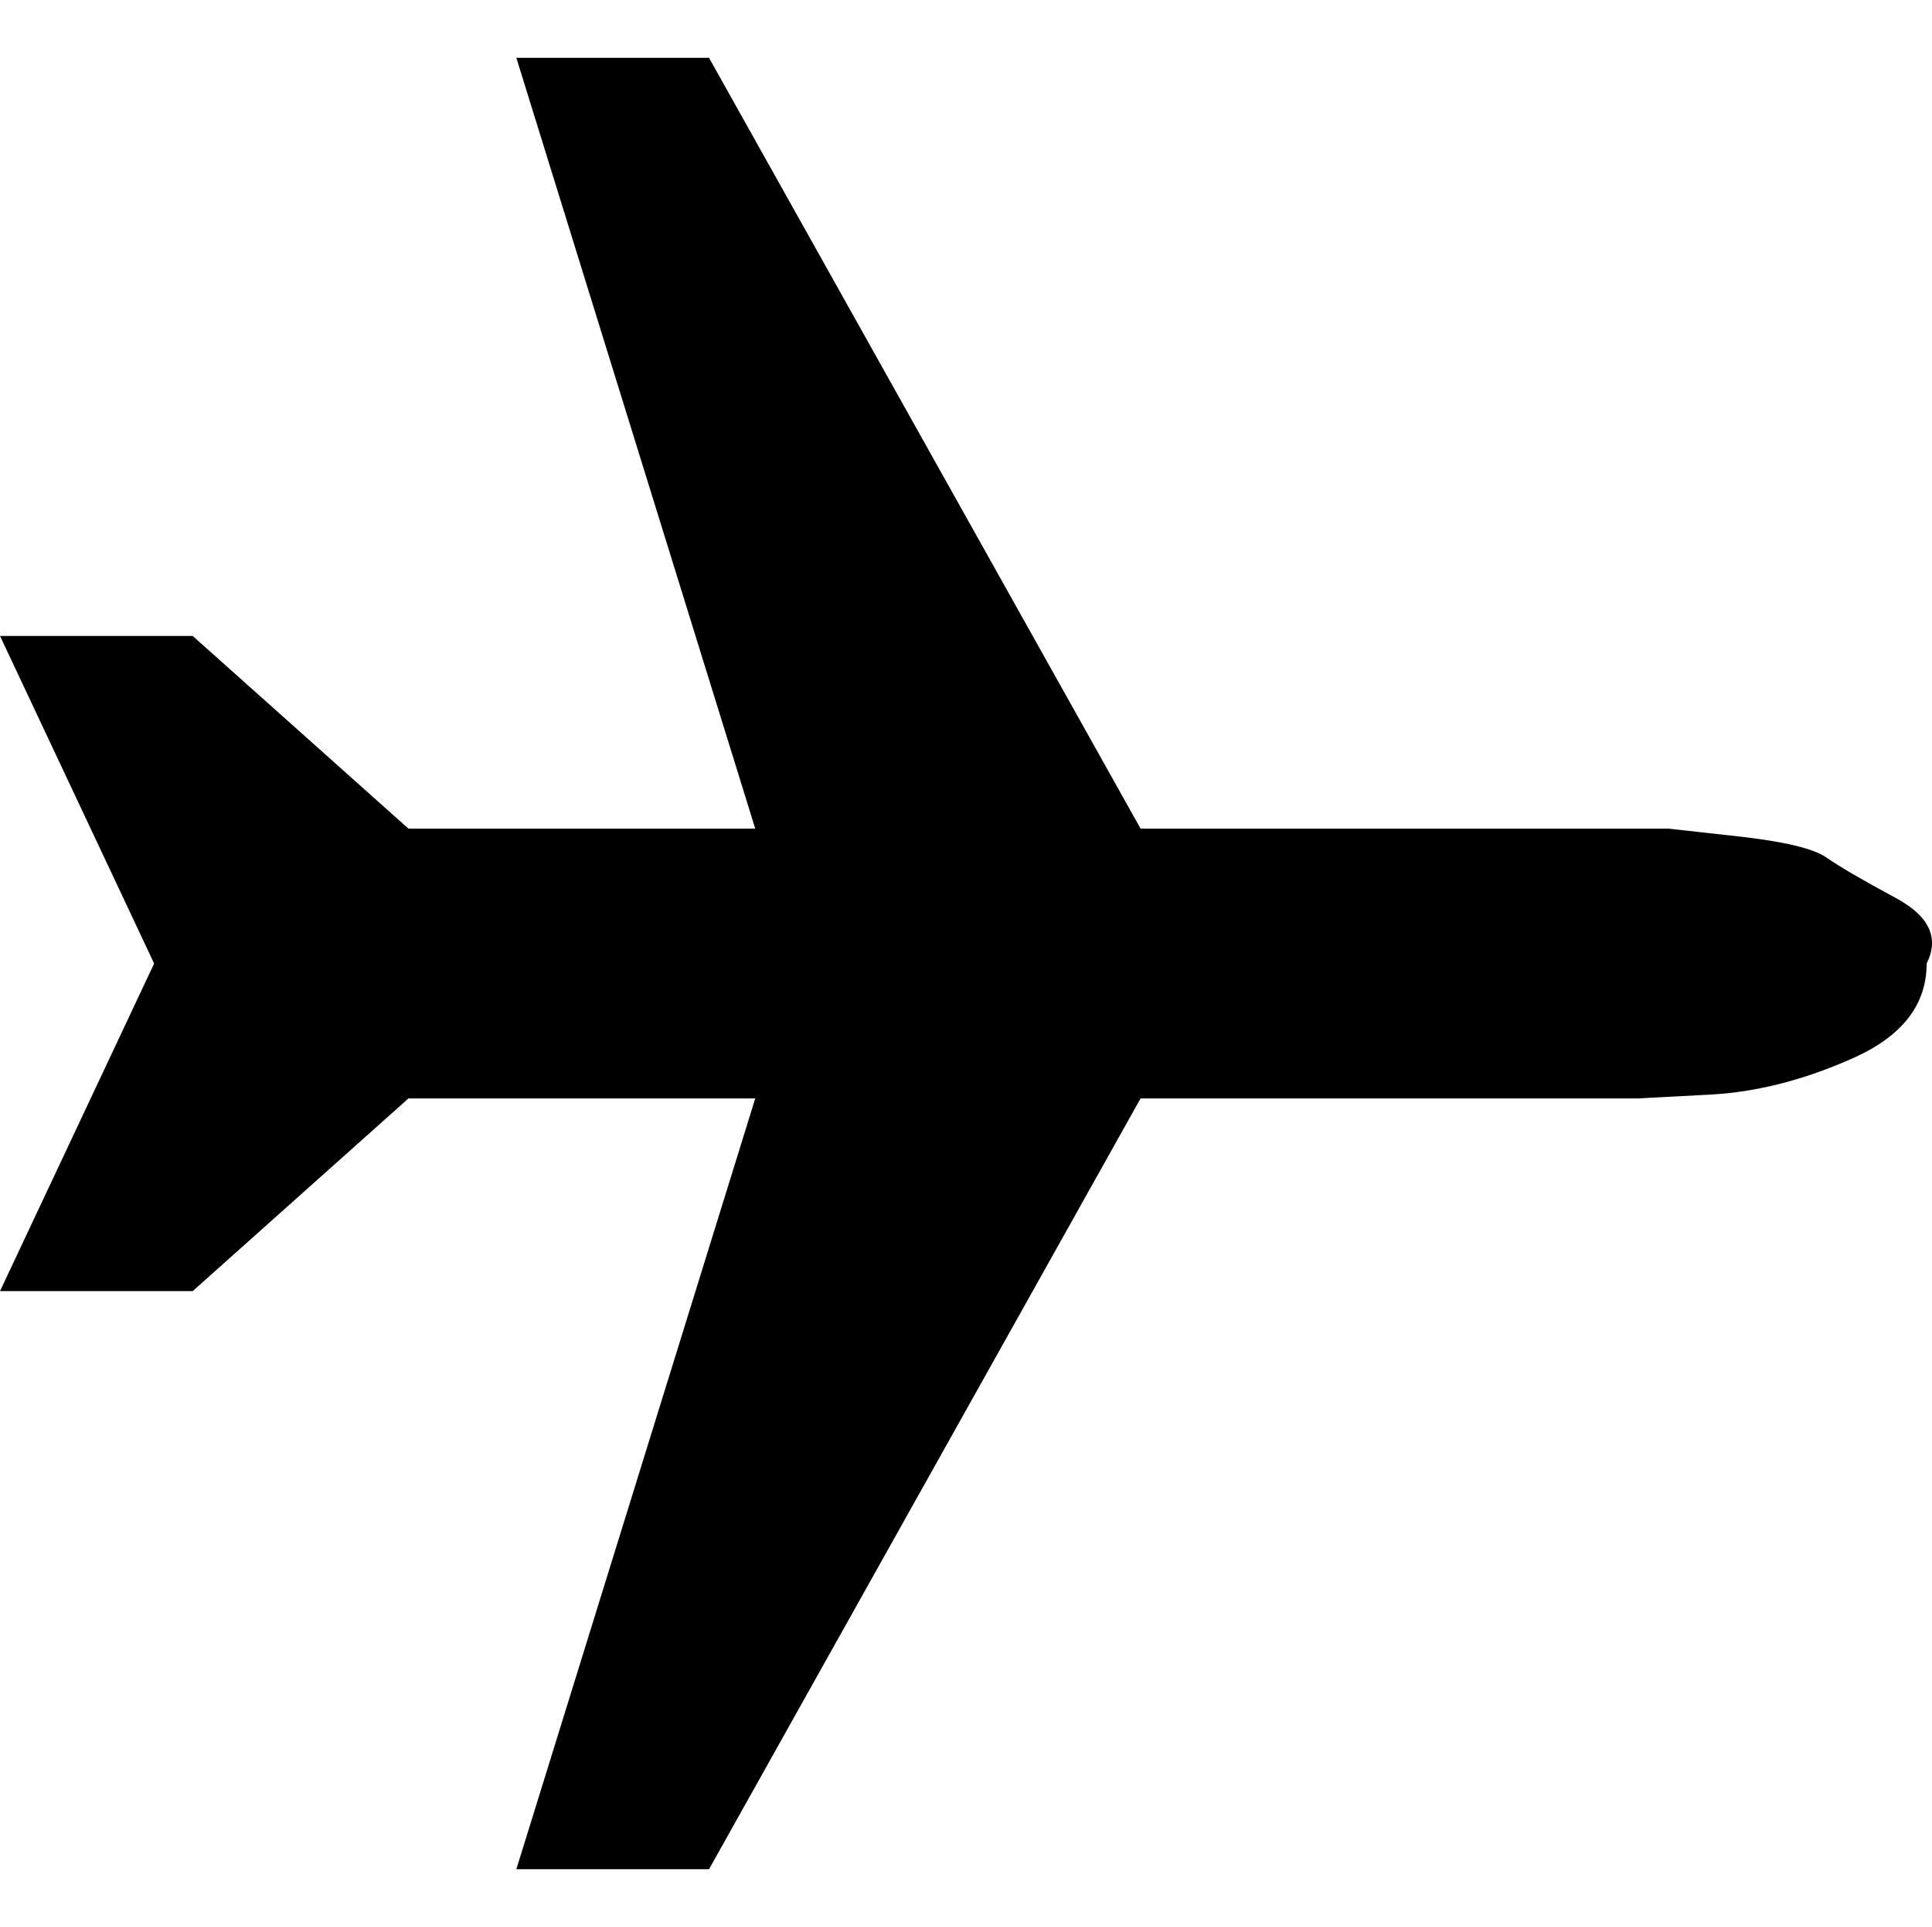
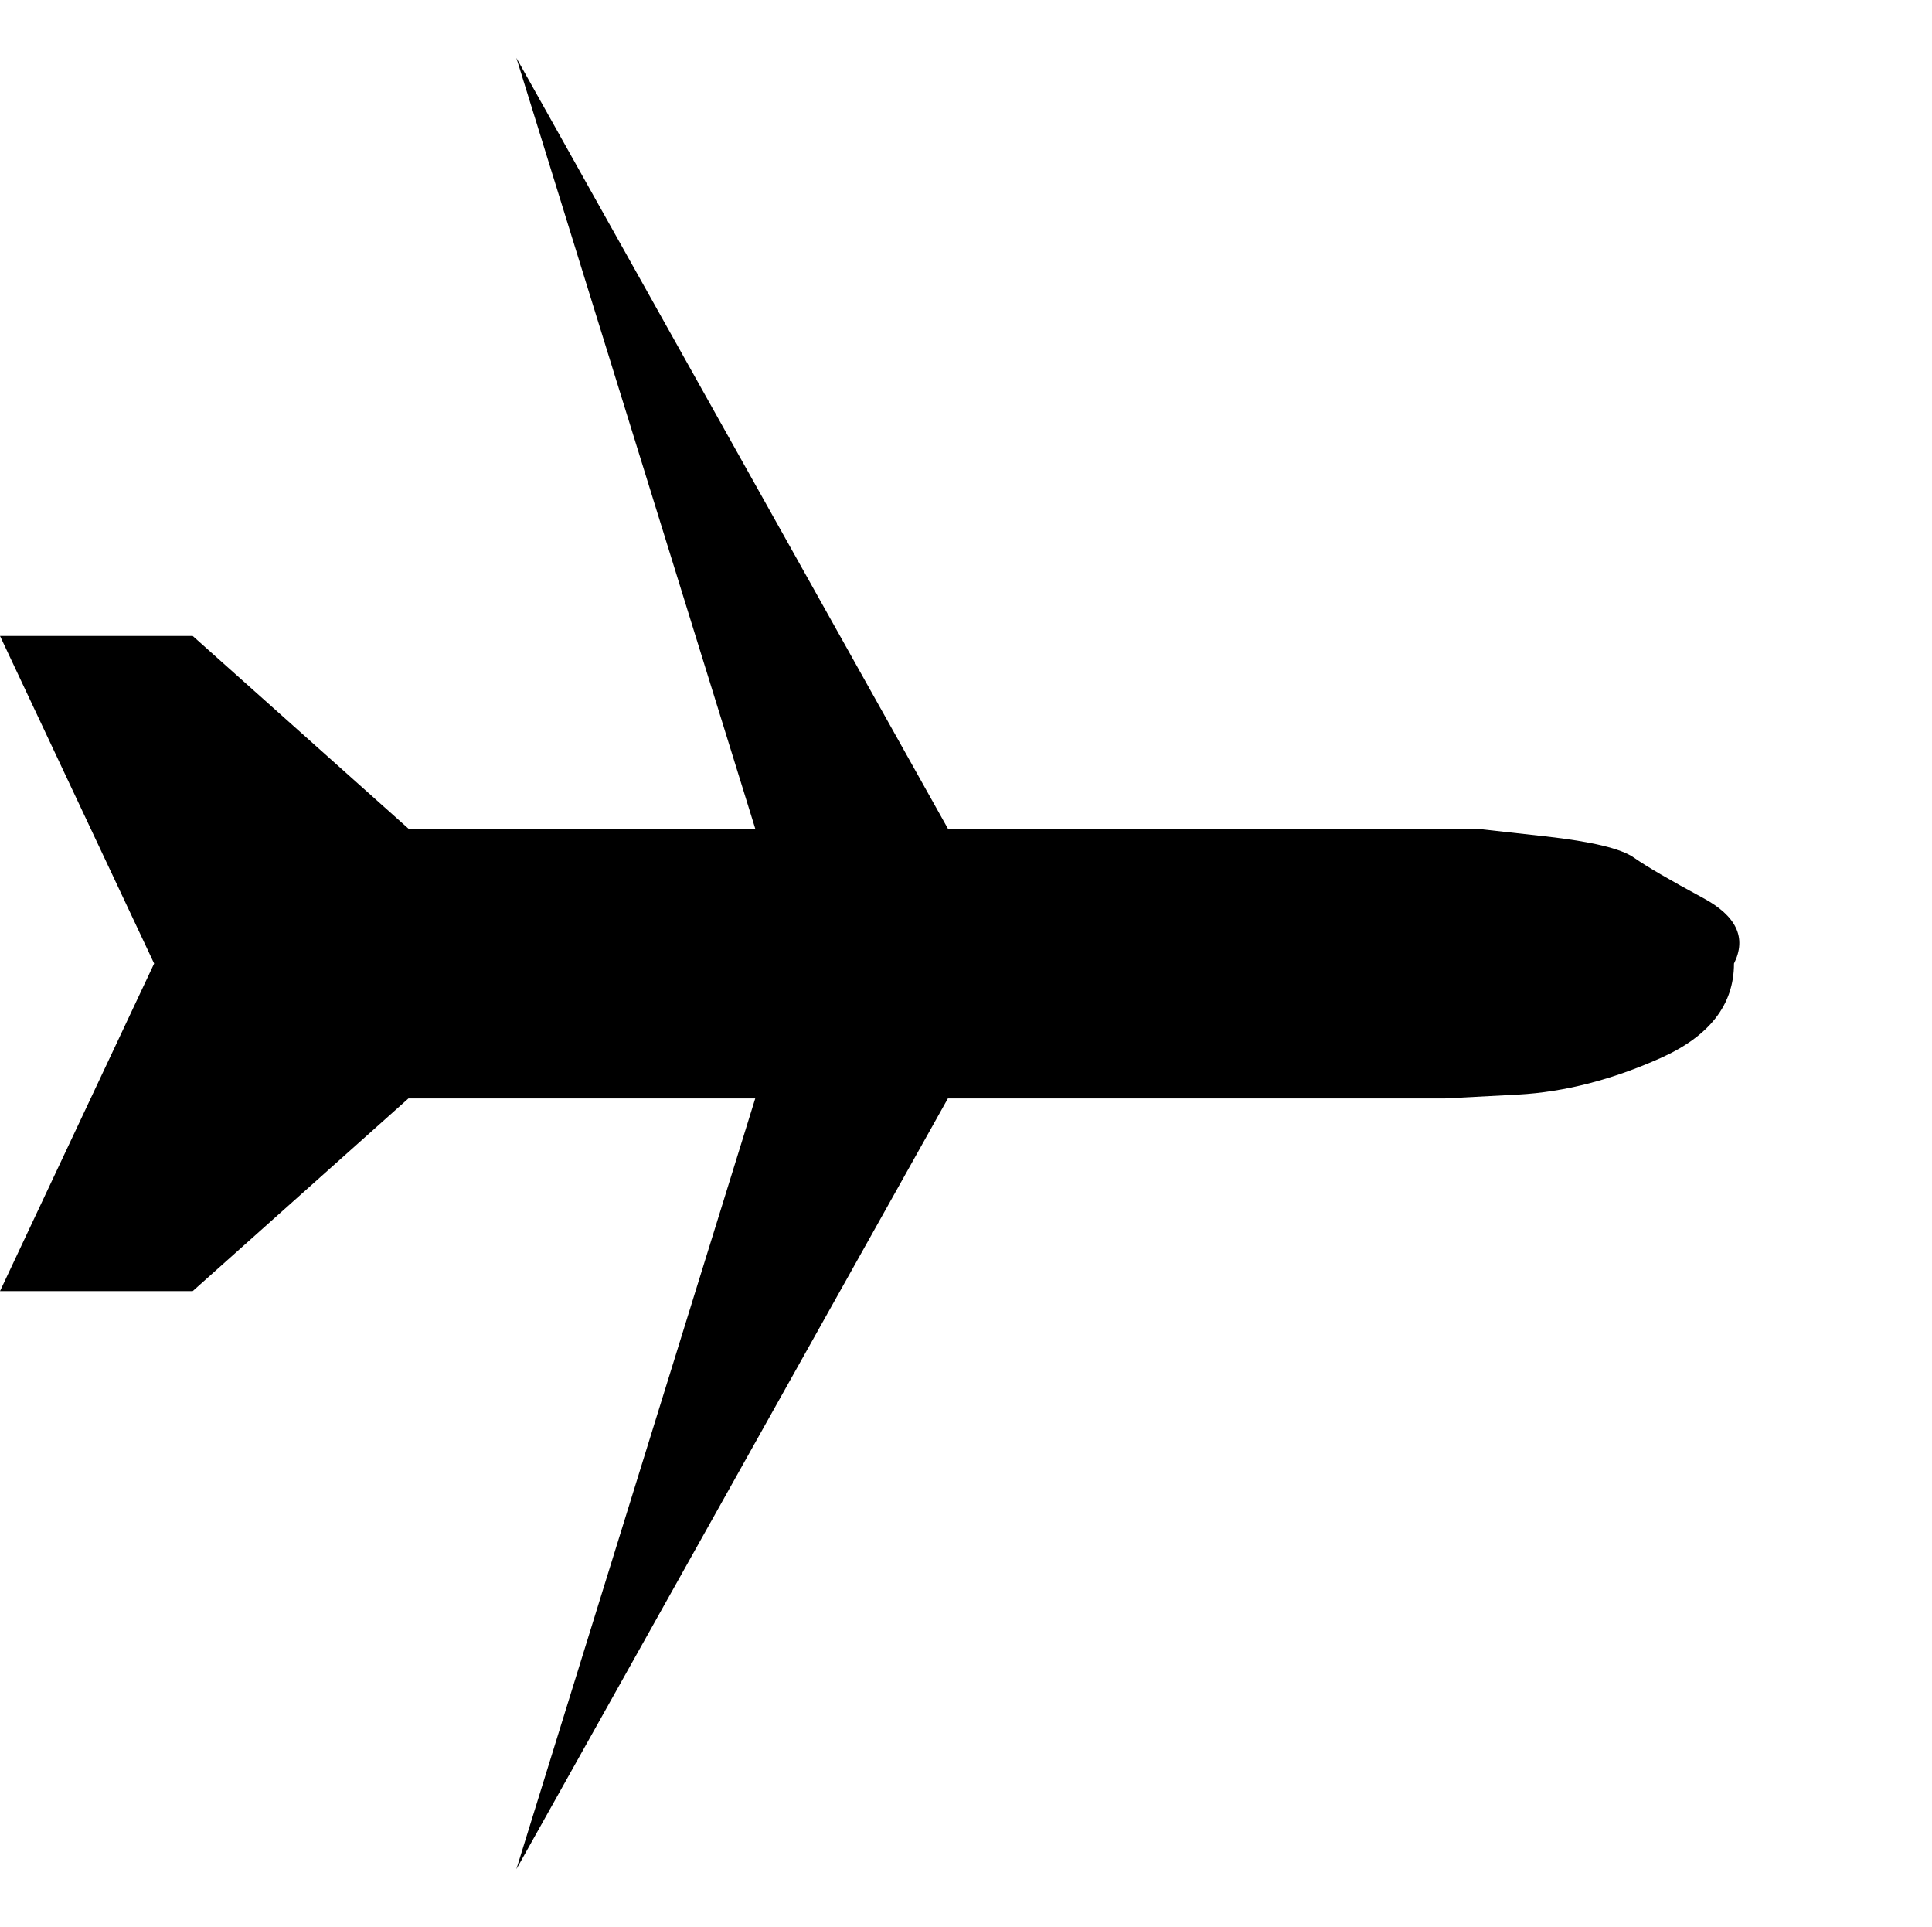
<svg xmlns="http://www.w3.org/2000/svg" height="1000px" width="1002.777px">
  <g>
-     <path d="M268 970c0 0 124 -400 124 -400c0 0 -180 0 -180 0c0 0 -112 100 -112 100c0 0 -100 0 -100 0c0 0 80 -170 80 -170c0 0 -80 -170 -80 -170c0 0 100 0 100 0c0 0 112 100 112 100c0 0 180 0 180 0c0 0 -124 -400 -124 -400c0 0 100 0 100 0c0 0 224 400 224 400c0 0 258 0 258 0c0 0 16 0 16 0c0 0 12 1.333 36 4c24 2.667 39.333 6.333 46 11c6.667 4.667 18.667 11.667 36 21c17.333 9.333 22.667 20.667 16 34c0 21.333 -12.667 37.667 -38 49c-25.333 11.333 -50 17.667 -74 19c0 0 -38 2 -38 2c0 0 -258 0 -258 0c0 0 -224 400 -224 400c0 0 -100 0 -100 0c0 0 0 0 0 0" />
+     <path d="M268 970c0 0 124 -400 124 -400c0 0 -180 0 -180 0c0 0 -112 100 -112 100c0 0 -100 0 -100 0c0 0 80 -170 80 -170c0 0 -80 -170 -80 -170c0 0 100 0 100 0c0 0 112 100 112 100c0 0 180 0 180 0c0 0 -124 -400 -124 -400c0 0 224 400 224 400c0 0 258 0 258 0c0 0 16 0 16 0c0 0 12 1.333 36 4c24 2.667 39.333 6.333 46 11c6.667 4.667 18.667 11.667 36 21c17.333 9.333 22.667 20.667 16 34c0 21.333 -12.667 37.667 -38 49c-25.333 11.333 -50 17.667 -74 19c0 0 -38 2 -38 2c0 0 -258 0 -258 0c0 0 -224 400 -224 400c0 0 -100 0 -100 0c0 0 0 0 0 0" />
  </g>
</svg>